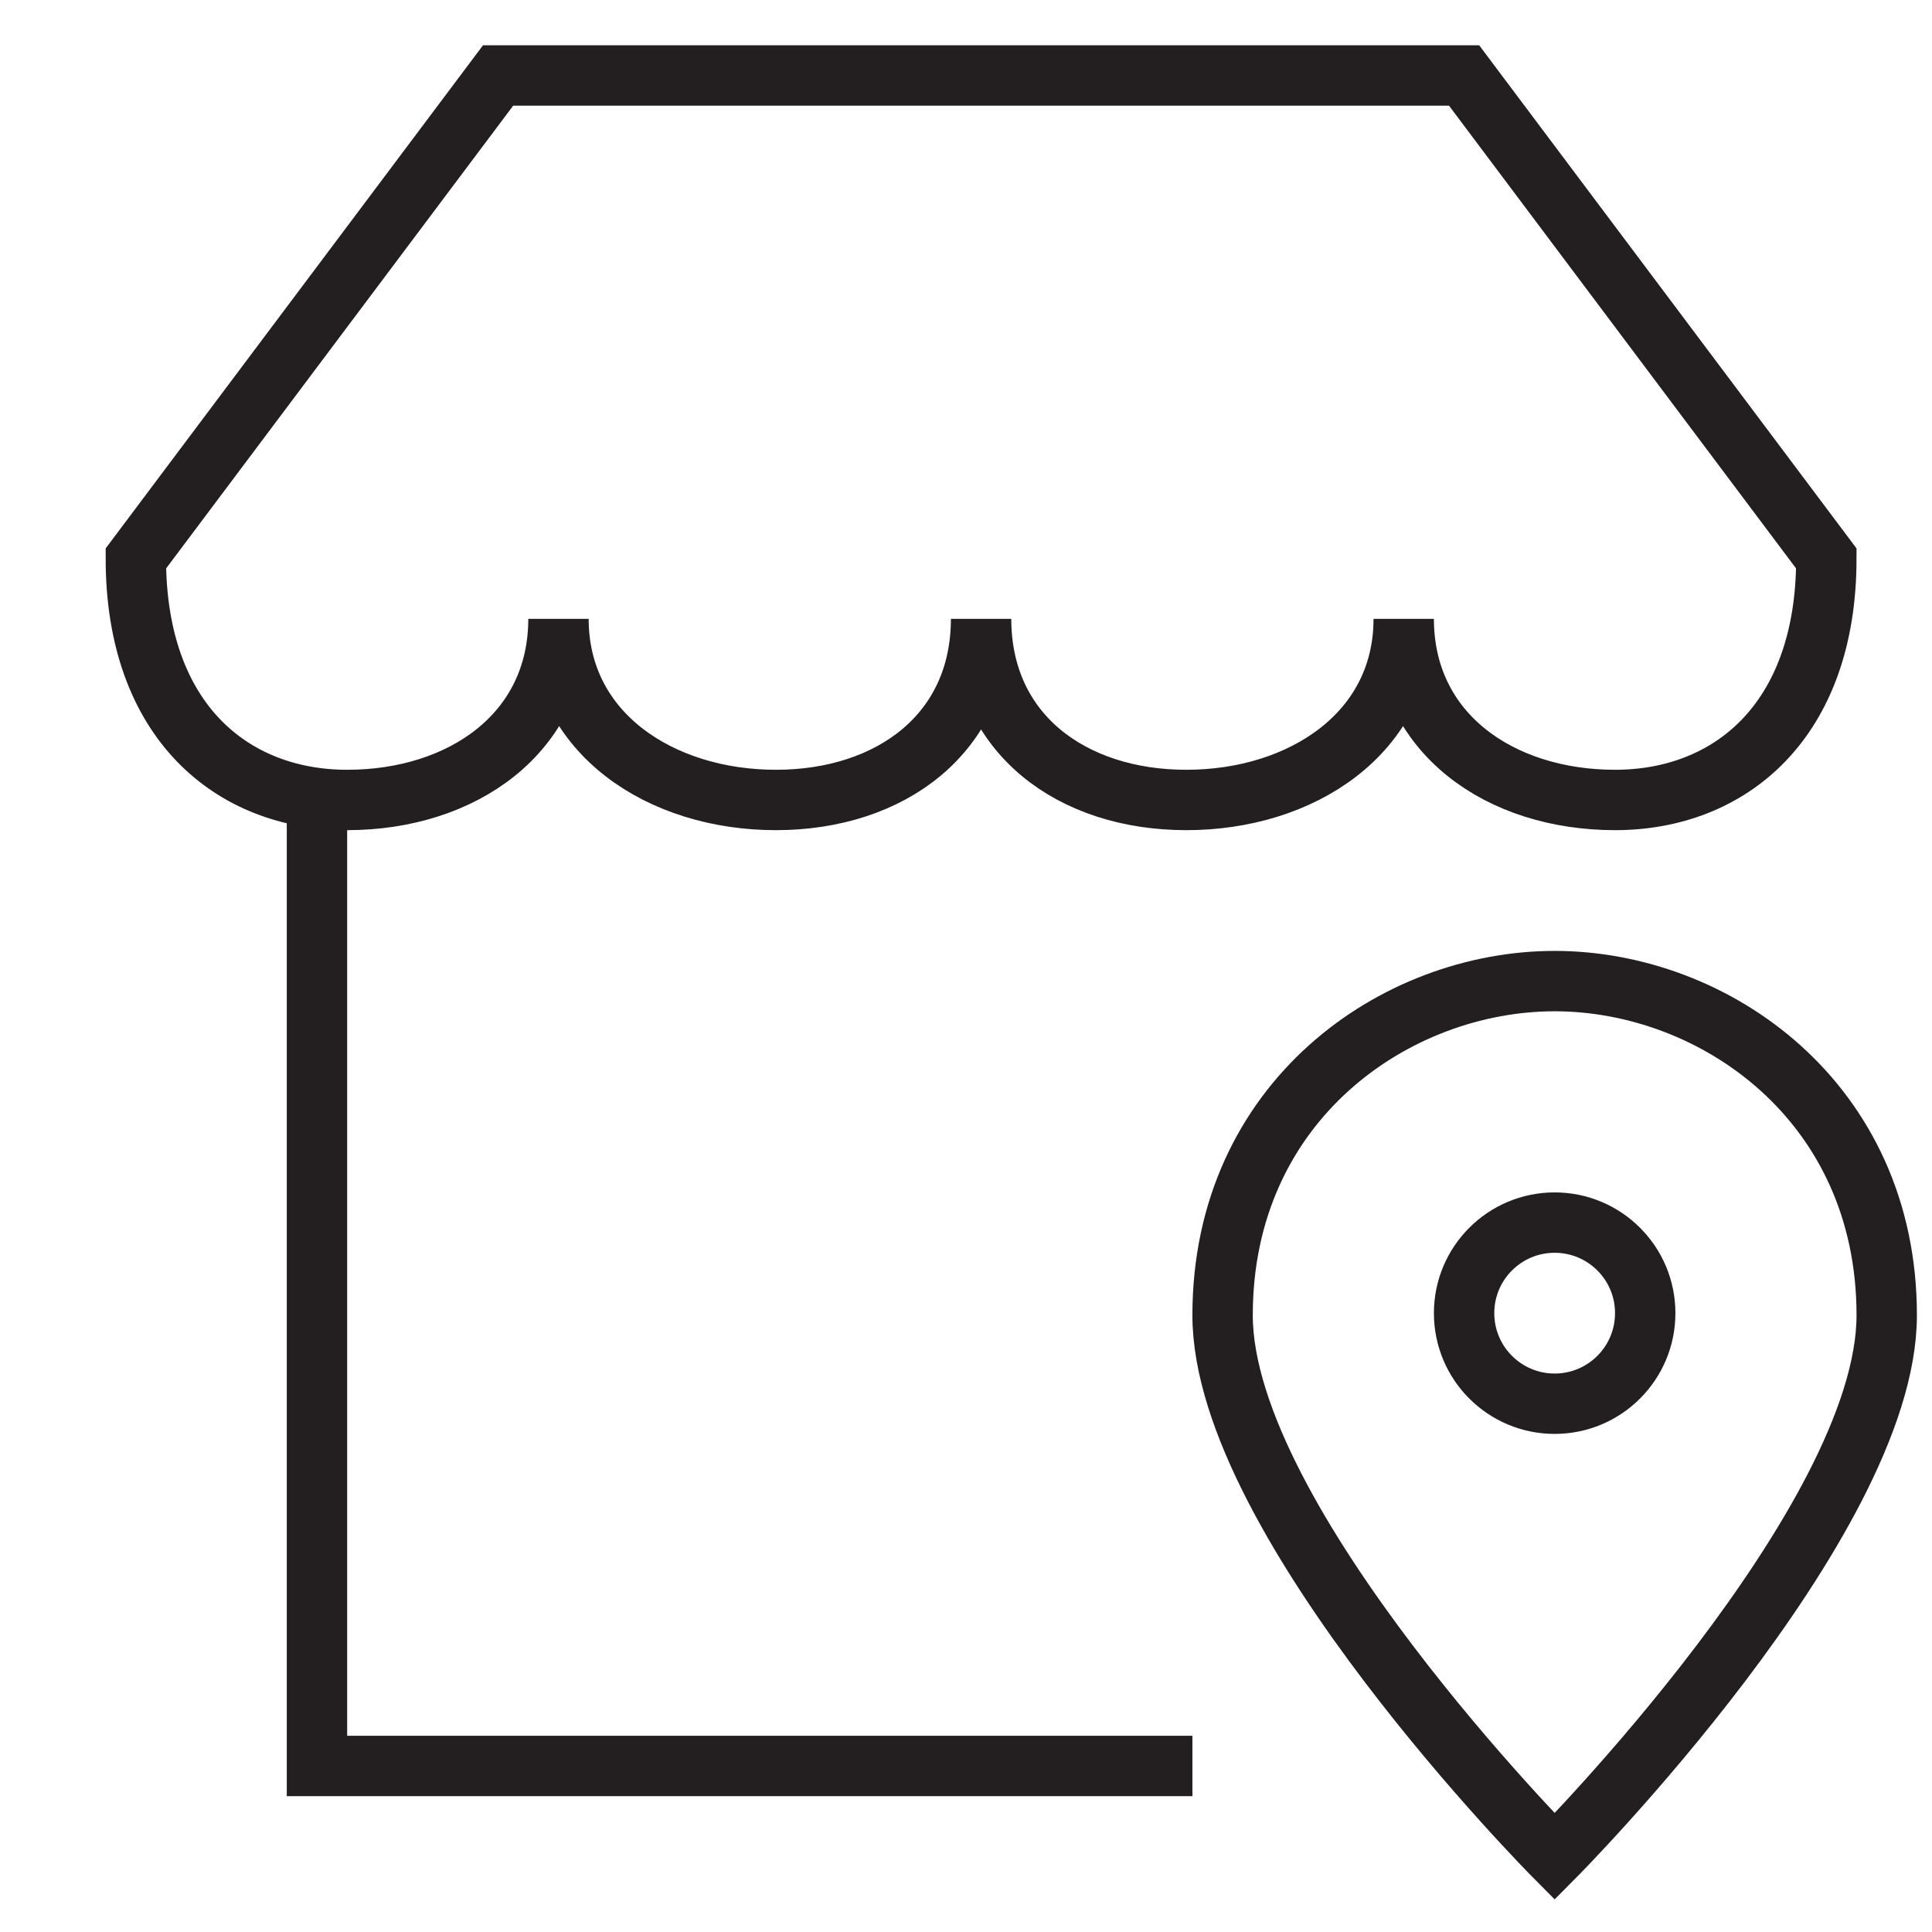
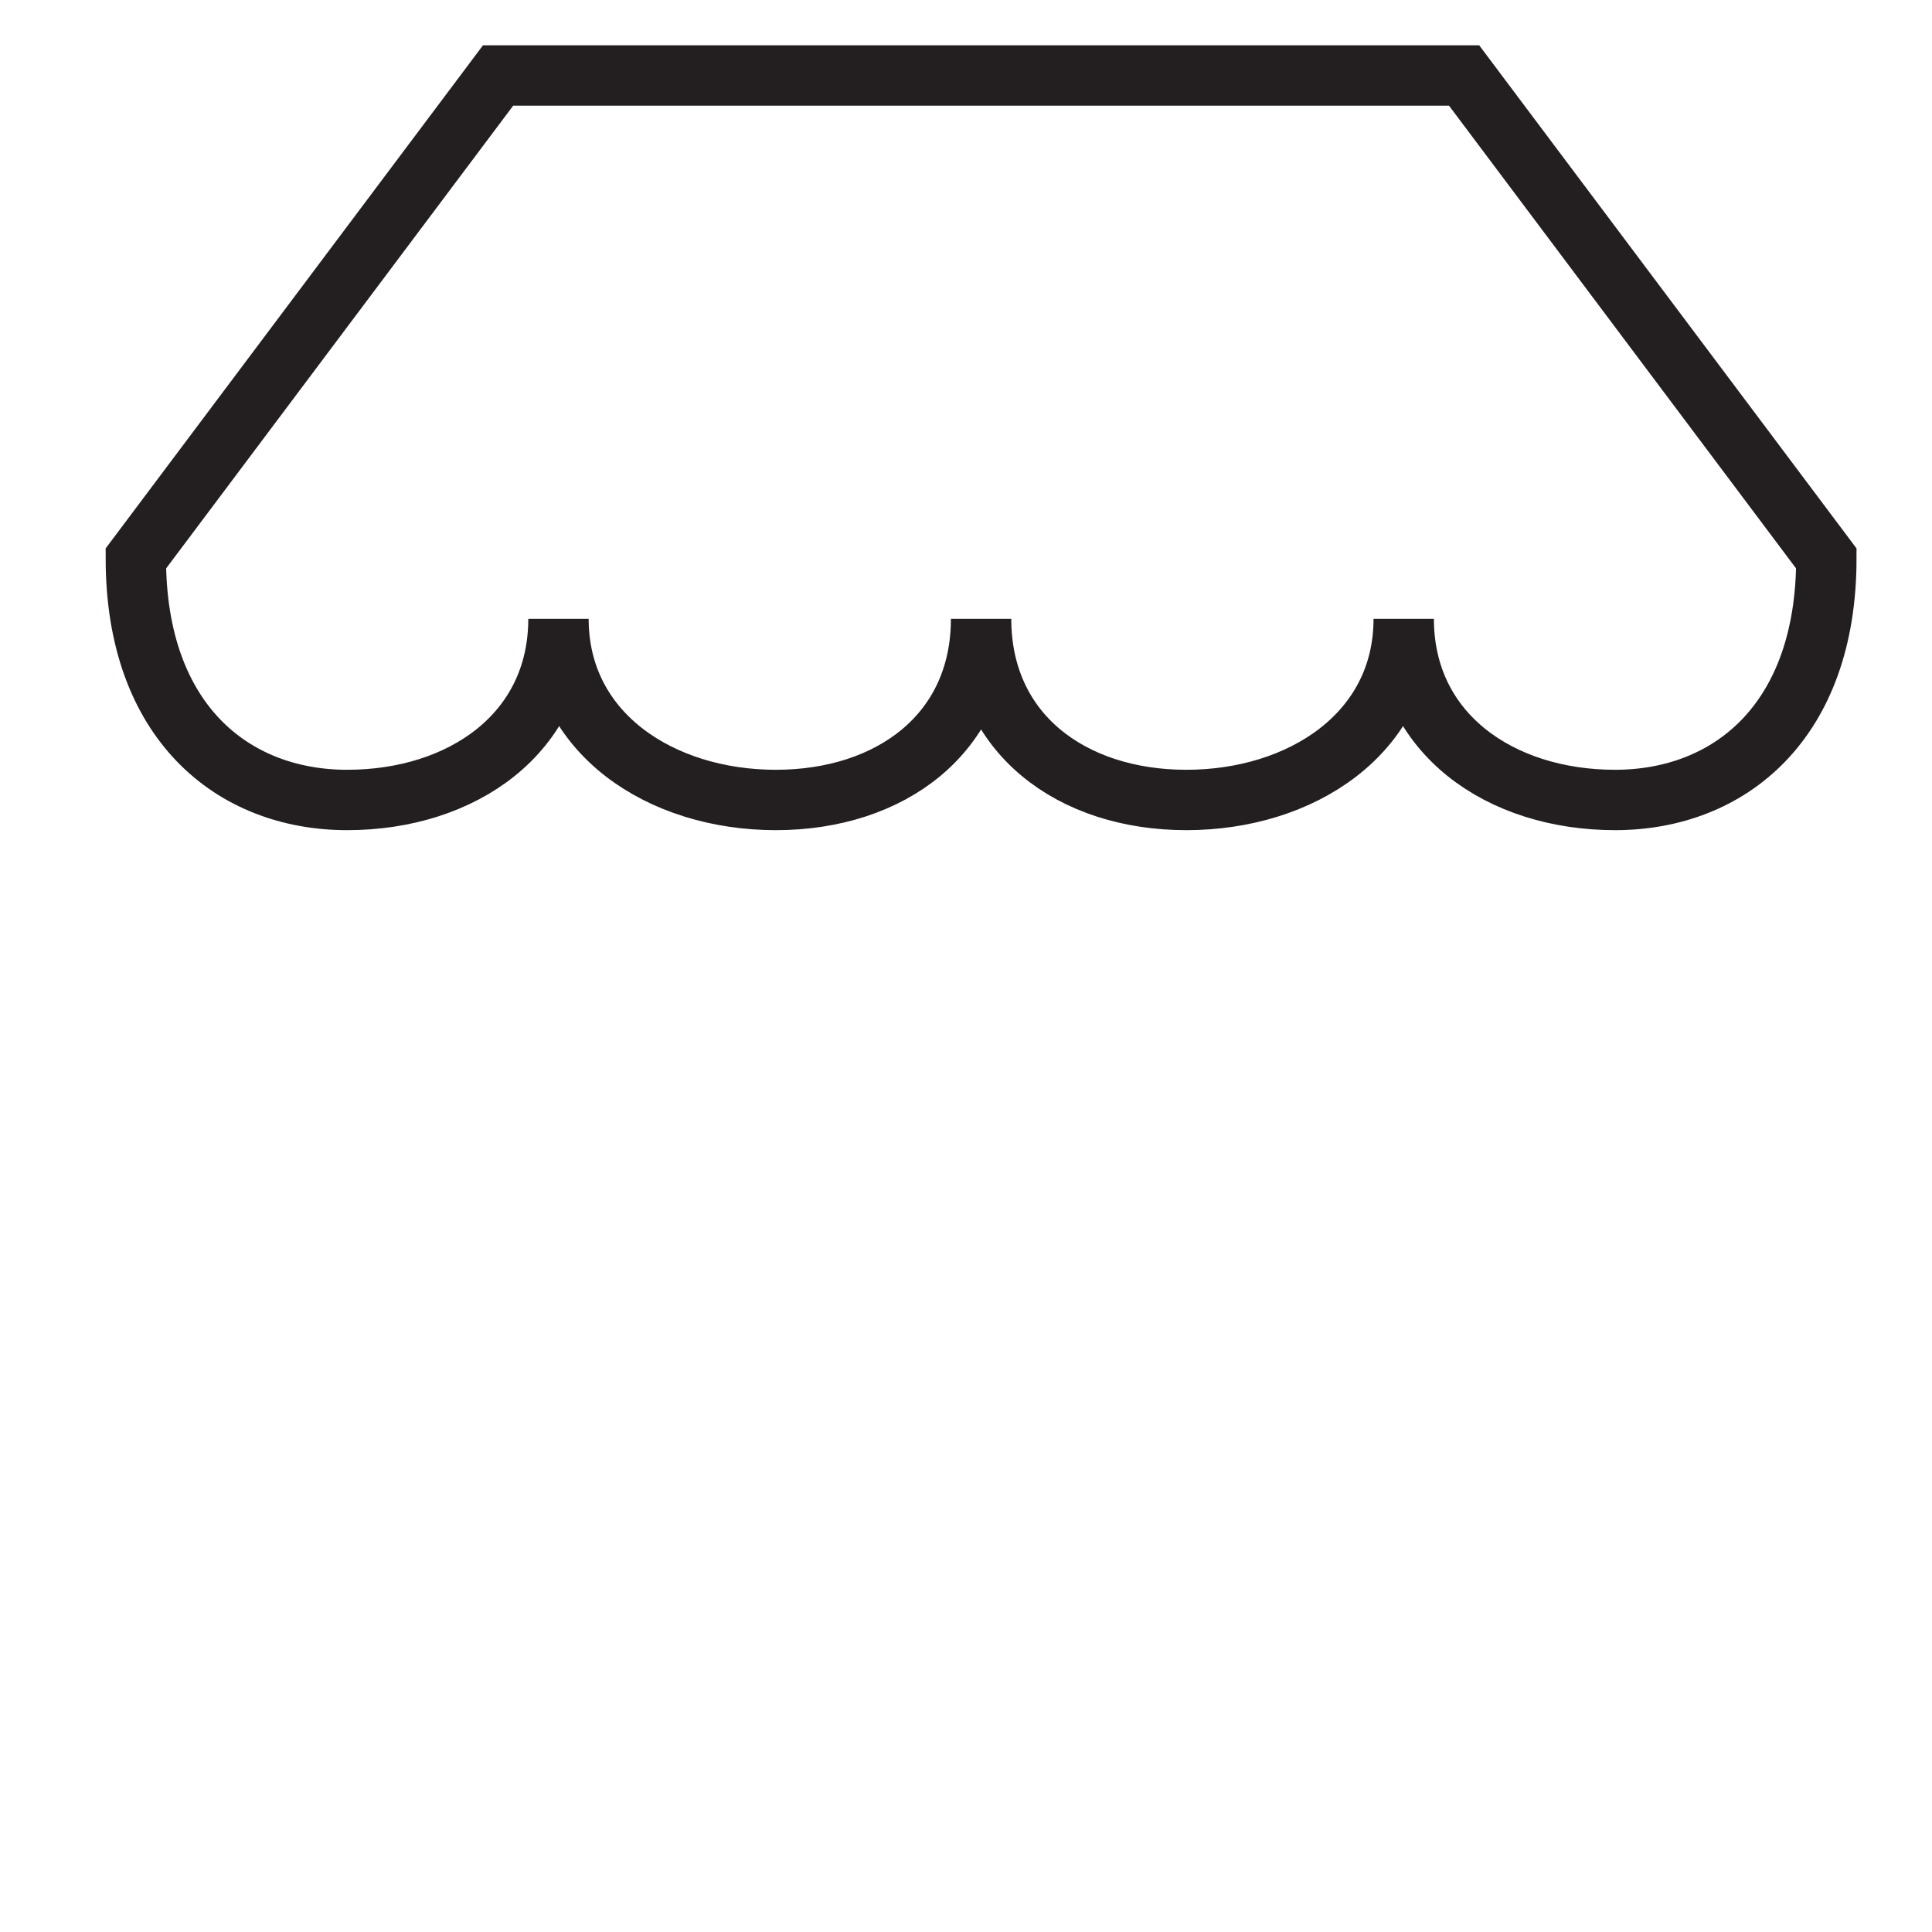
<svg xmlns="http://www.w3.org/2000/svg" fill="none" height="64" viewBox="0 0 64 64" width="64">
-   <path d="M10.5 26.5V58.5H39.5" stroke="#231F20" stroke-miterlimit="10" stroke-width="2" />
  <path d="M60.5 18.5C60.5 23.9 57.3 26.5 53.5 26.5C49.7 26.5 46.5 24.3 46.5 20.5C46.5 24.3 43.1 26.5 39.3 26.5C35.5 26.5 32.5 24.3 32.5 20.5C32.5 24.3 29.5 26.5 25.7 26.5C21.9 26.5 18.5 24.3 18.5 20.5C18.5 24.3 15.3 26.5 11.5 26.5C7.7 26.5 4.5 23.9 4.5 18.5L16.5 2.5H48.5L60.5 18.5Z" stroke="#231F20" stroke-linecap="square" stroke-miterlimit="10" stroke-width="2" />
-   <path d="M62.5 43.569C62.5 50.431 51.5 61.5 51.5 61.5C51.5 61.5 40.5 50.431 40.5 43.569C40.5 36.485 46.22 32.5 51.5 32.5C56.78 32.5 62.5 36.485 62.5 43.569Z" stroke="#231F20" stroke-linecap="square" stroke-miterlimit="10" stroke-width="2" />
-   <path d="M51.5 46.5C53.157 46.5 54.5 45.157 54.5 43.5C54.5 41.843 53.157 40.5 51.5 40.5C49.843 40.5 48.5 41.843 48.5 43.5C48.5 45.157 49.843 46.5 51.5 46.5Z" stroke="#231F20" stroke-linecap="square" stroke-miterlimit="10" stroke-width="2" />
</svg>